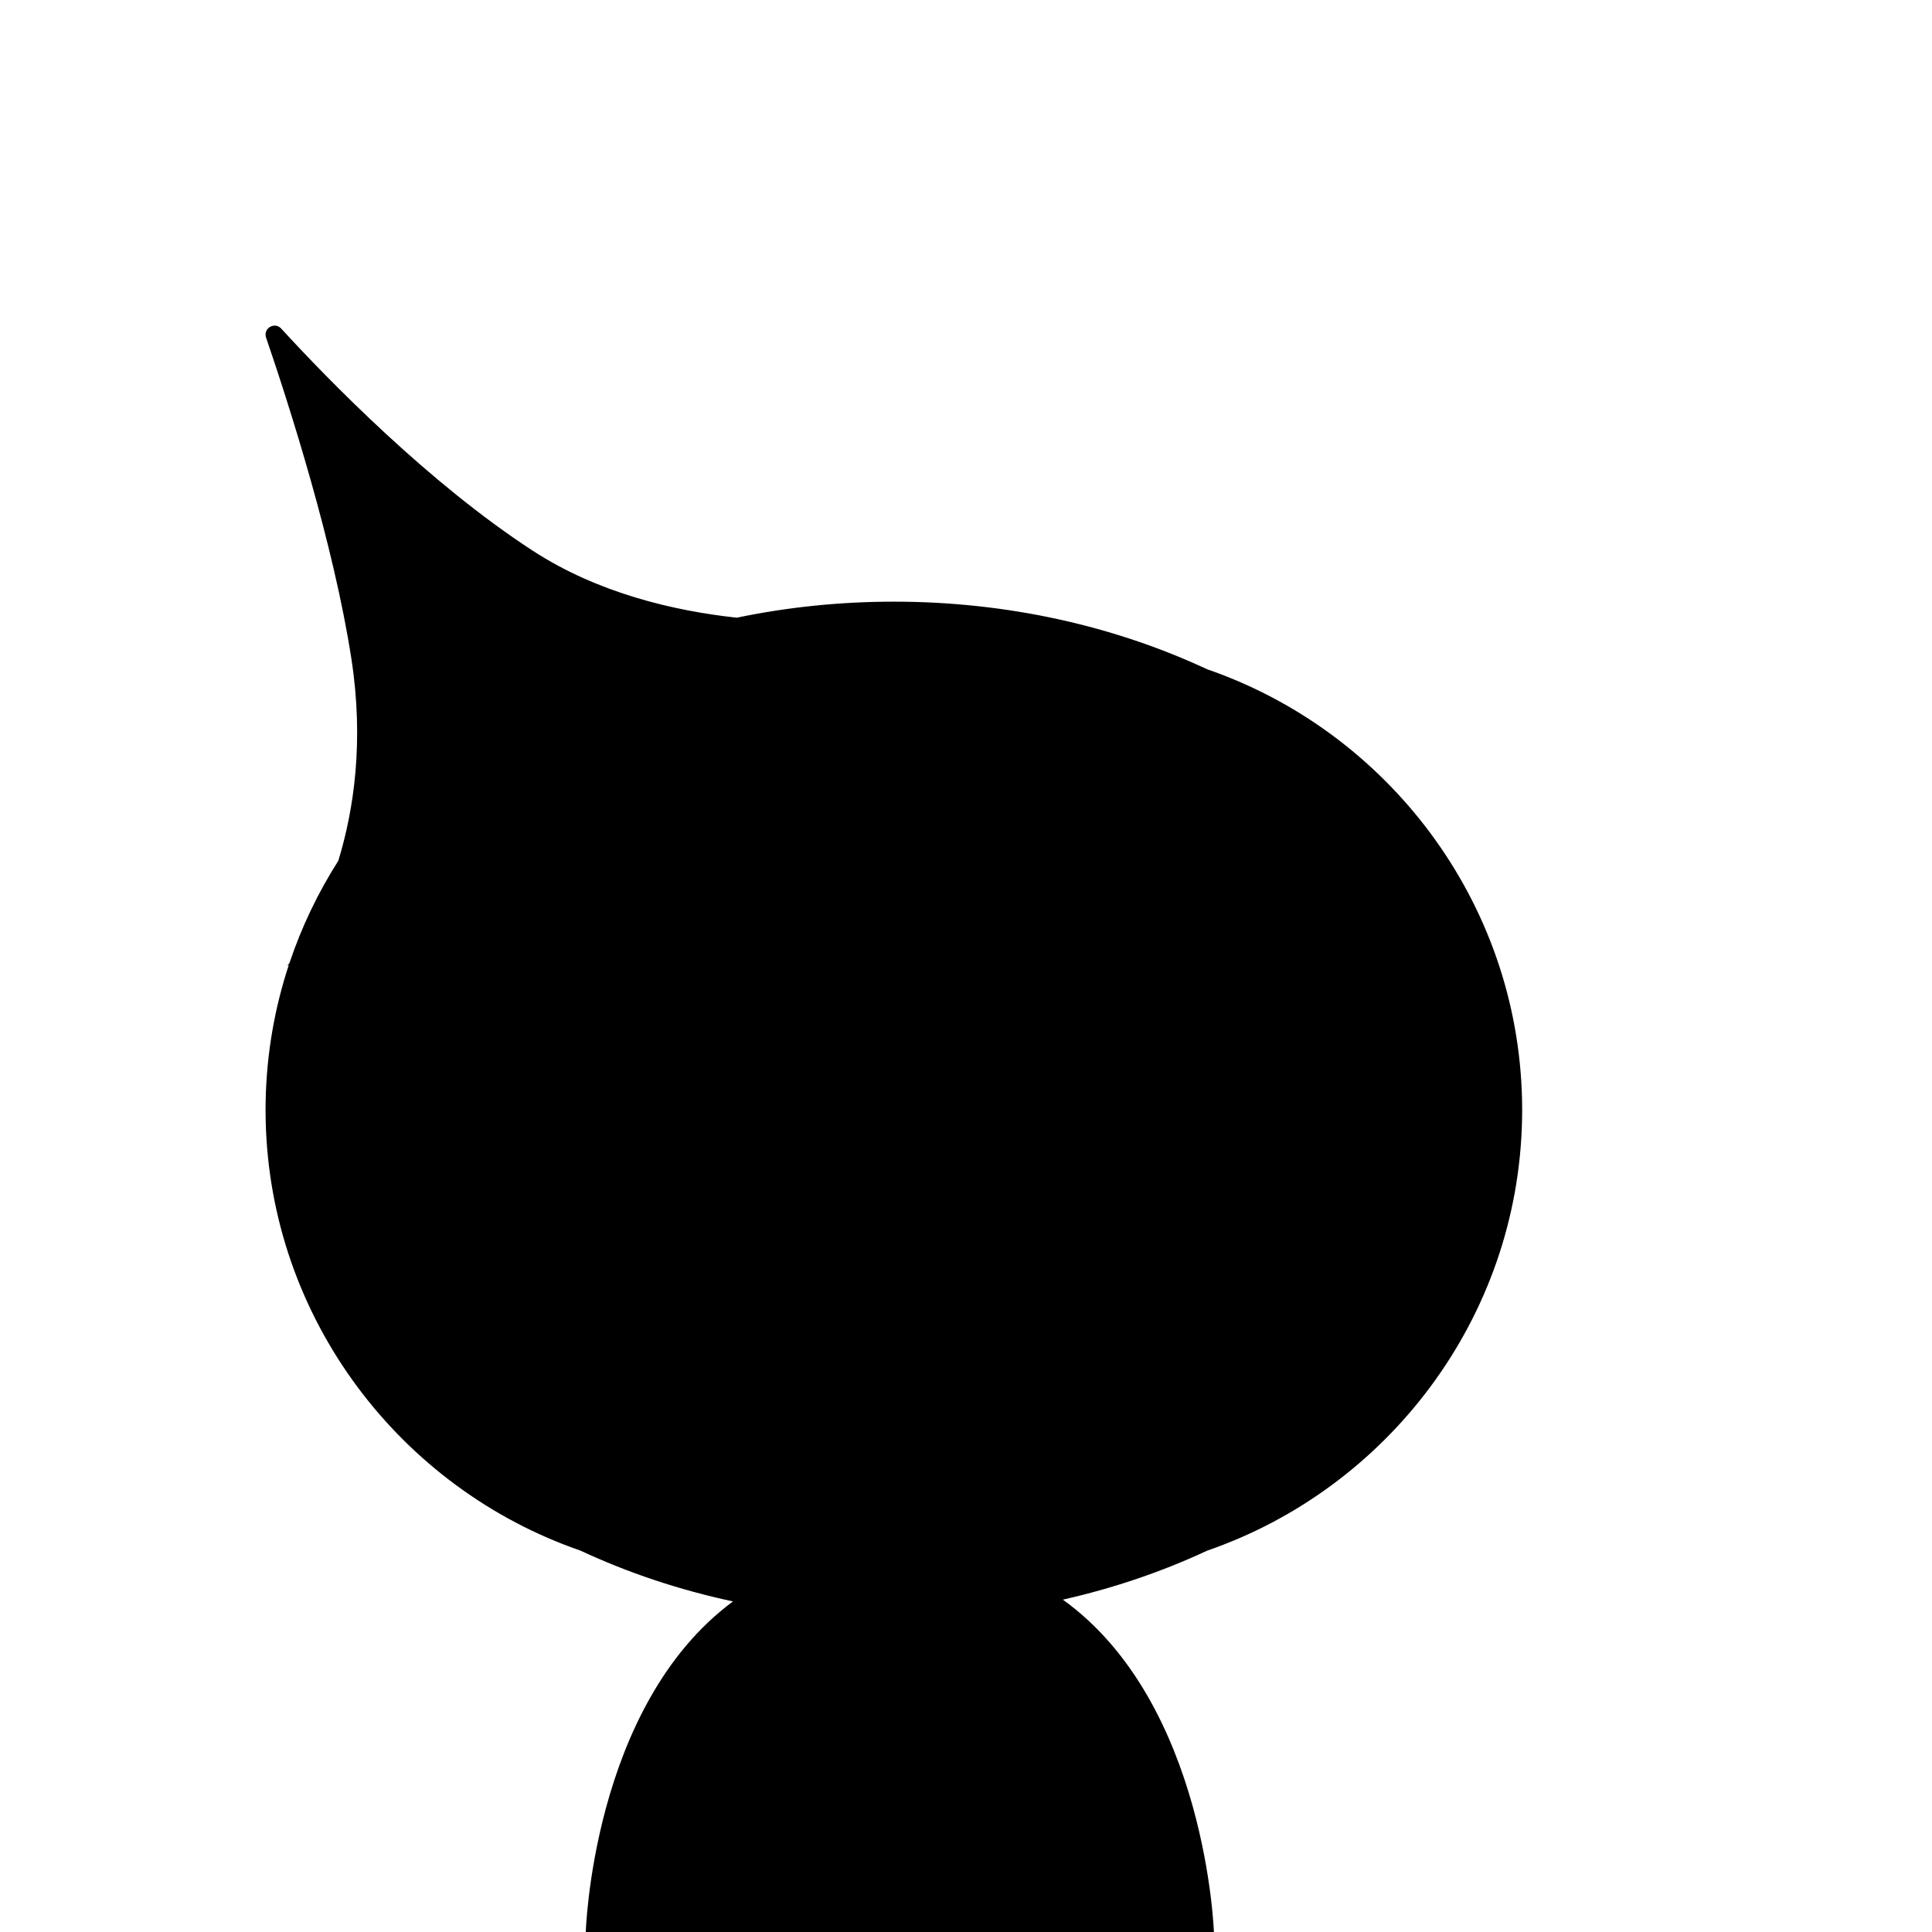
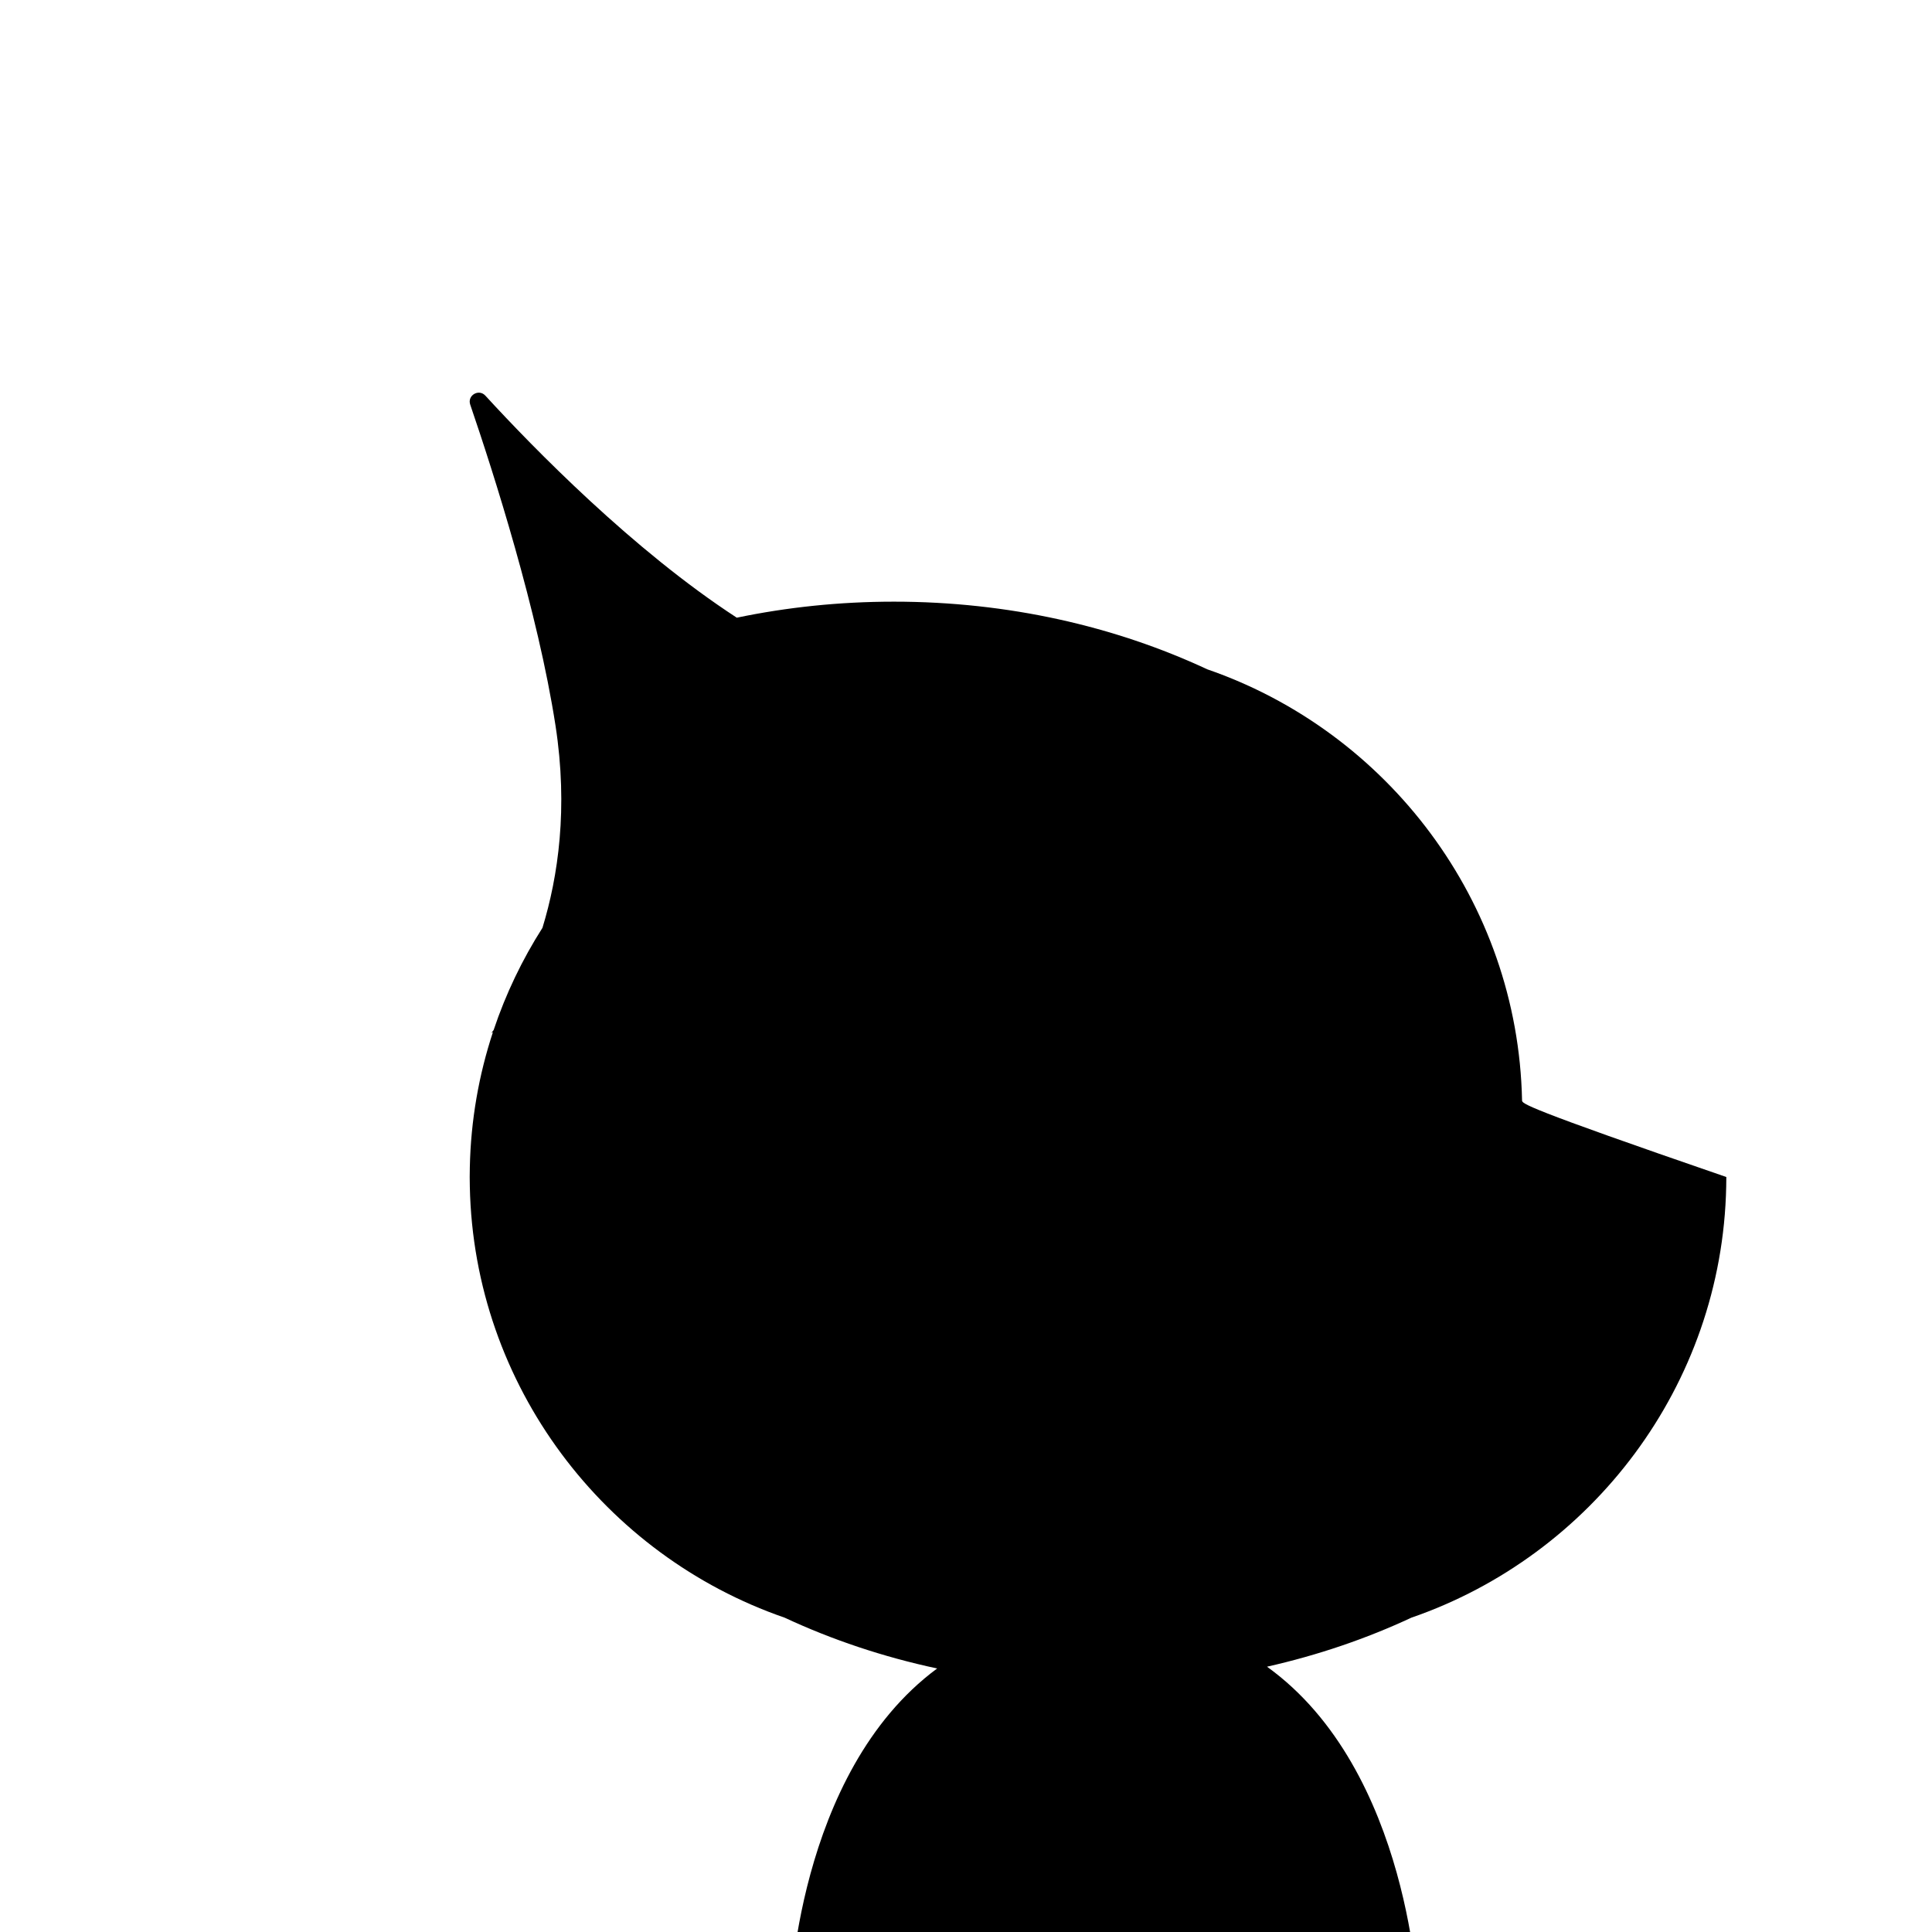
<svg xmlns="http://www.w3.org/2000/svg" version="1.1" id="Layer_1" x="0px" y="0px" viewBox="0 0 1000 1000" style="enable-background:new 0 0 1000 1000;" xml:space="preserve">
-   <path d="M787.813,569.545c-2.114-103.171-69.846-190.963-162.934-223.109c-47.747-22.273-103.142-35.017-162.217-35.017  c-28.076,0-55.318,2.884-81.306,8.296c-32.771-3.546-71.972-12.778-105.668-34.704c-53.639-34.901-105.146-87.693-130.131-114.928  c-3.409-3.716-9.467-0.126-7.836,4.647c12.138,35.511,35.005,106.973,44.145,166.147c6.6,42.736,1.355,78.161-6.756,104.659  c-10.456,16.403-18.983,34.138-25.263,52.881c-0.77,1.049-1.204,1.584-1.204,1.584l0.837-0.498  c-7.299,22.135-11.469,45.659-11.969,70.043c-0.038,1.653-0.063,3.308-0.063,4.968c0,0,0,0,0,0v0c0,0,0,0,0,0  c0,1.66,0.026,3.315,0.063,4.968c2.114,103.171,69.846,190.963,162.934,223.109c24.483,11.421,50.981,20.328,78.95,26.305  c-73.234,54.149-76.245,172.081-76.245,172.081h325.215c0,0-3.545-119.284-78.232-173.004c26.422-5.956,51.493-14.535,74.746-25.382  c93.088-32.146,160.821-119.938,162.934-223.109c0.038-1.653,0.063-3.308,0.063-4.968c0,0,0,0,0,0v0c0,0,0,0,0,0  C787.876,572.853,787.851,571.198,787.813,569.545z" />
+   <path d="M787.813,569.545c-2.114-103.171-69.846-190.963-162.934-223.109c-47.747-22.273-103.142-35.017-162.217-35.017  c-28.076,0-55.318,2.884-81.306,8.296c-53.639-34.901-105.146-87.693-130.131-114.928  c-3.409-3.716-9.467-0.126-7.836,4.647c12.138,35.511,35.005,106.973,44.145,166.147c6.6,42.736,1.355,78.161-6.756,104.659  c-10.456,16.403-18.983,34.138-25.263,52.881c-0.77,1.049-1.204,1.584-1.204,1.584l0.837-0.498  c-7.299,22.135-11.469,45.659-11.969,70.043c-0.038,1.653-0.063,3.308-0.063,4.968c0,0,0,0,0,0v0c0,0,0,0,0,0  c0,1.66,0.026,3.315,0.063,4.968c2.114,103.171,69.846,190.963,162.934,223.109c24.483,11.421,50.981,20.328,78.95,26.305  c-73.234,54.149-76.245,172.081-76.245,172.081h325.215c0,0-3.545-119.284-78.232-173.004c26.422-5.956,51.493-14.535,74.746-25.382  c93.088-32.146,160.821-119.938,162.934-223.109c0.038-1.653,0.063-3.308,0.063-4.968c0,0,0,0,0,0v0c0,0,0,0,0,0  C787.876,572.853,787.851,571.198,787.813,569.545z" />
</svg>